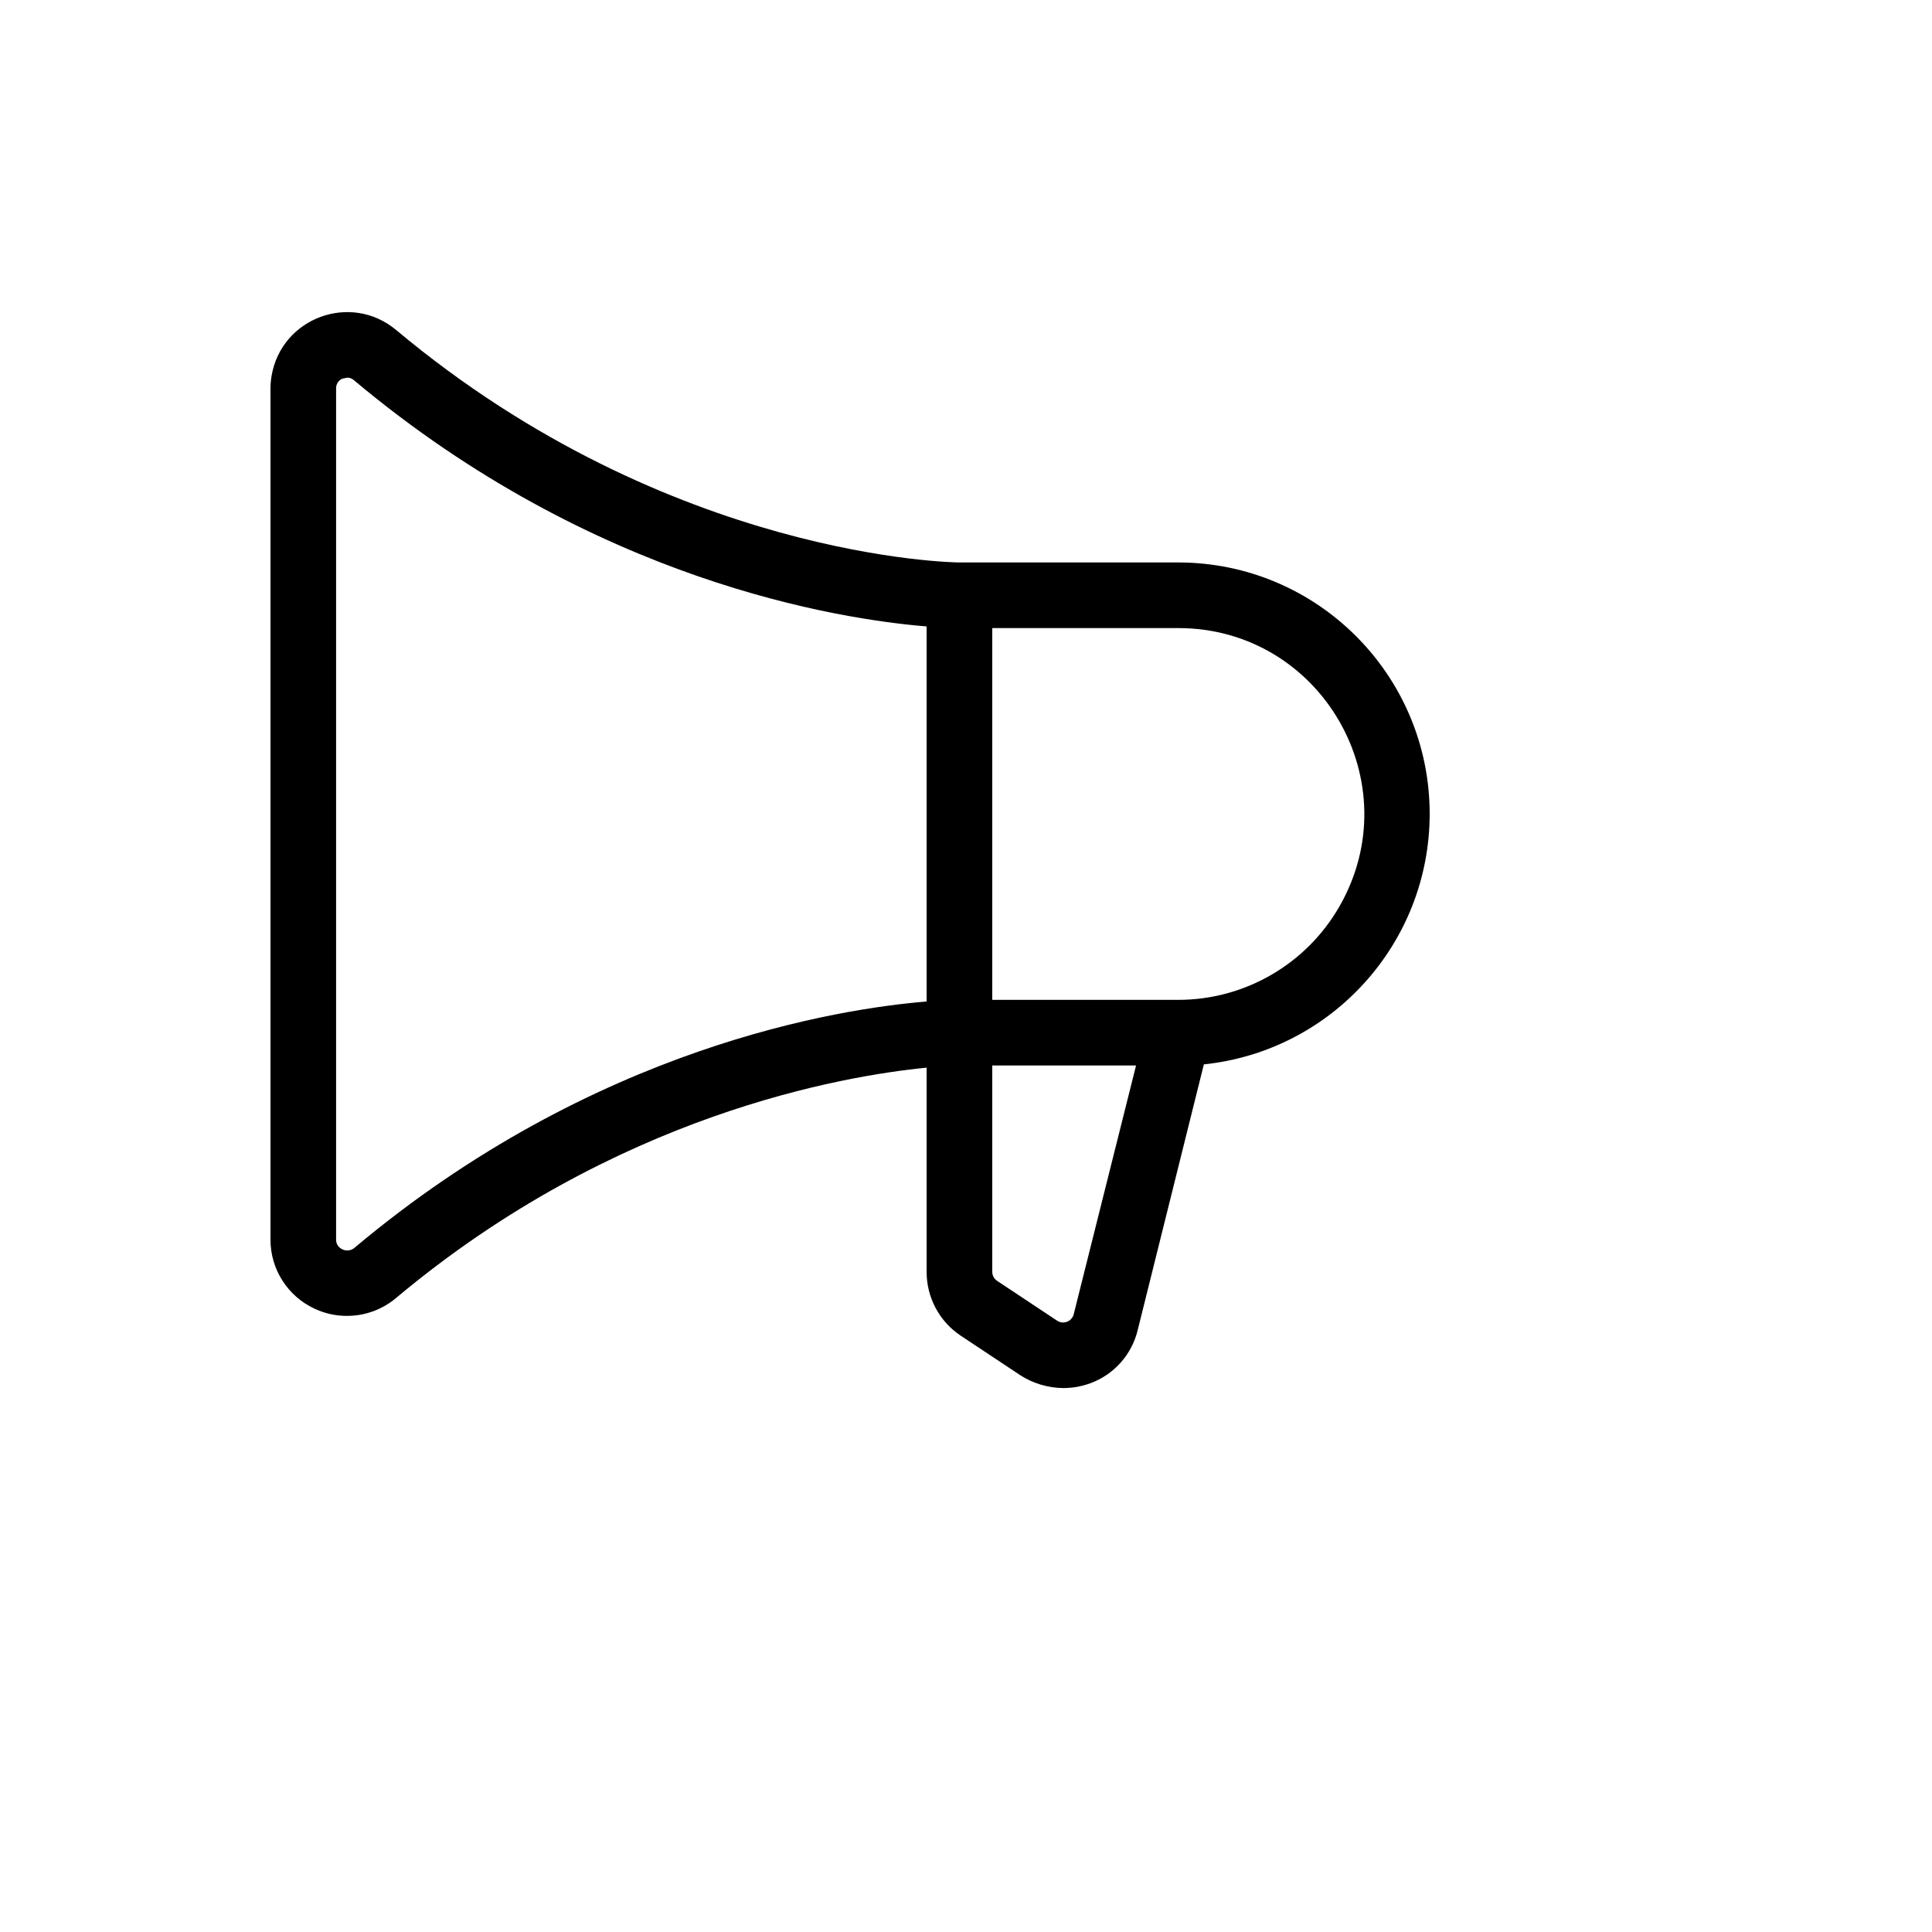
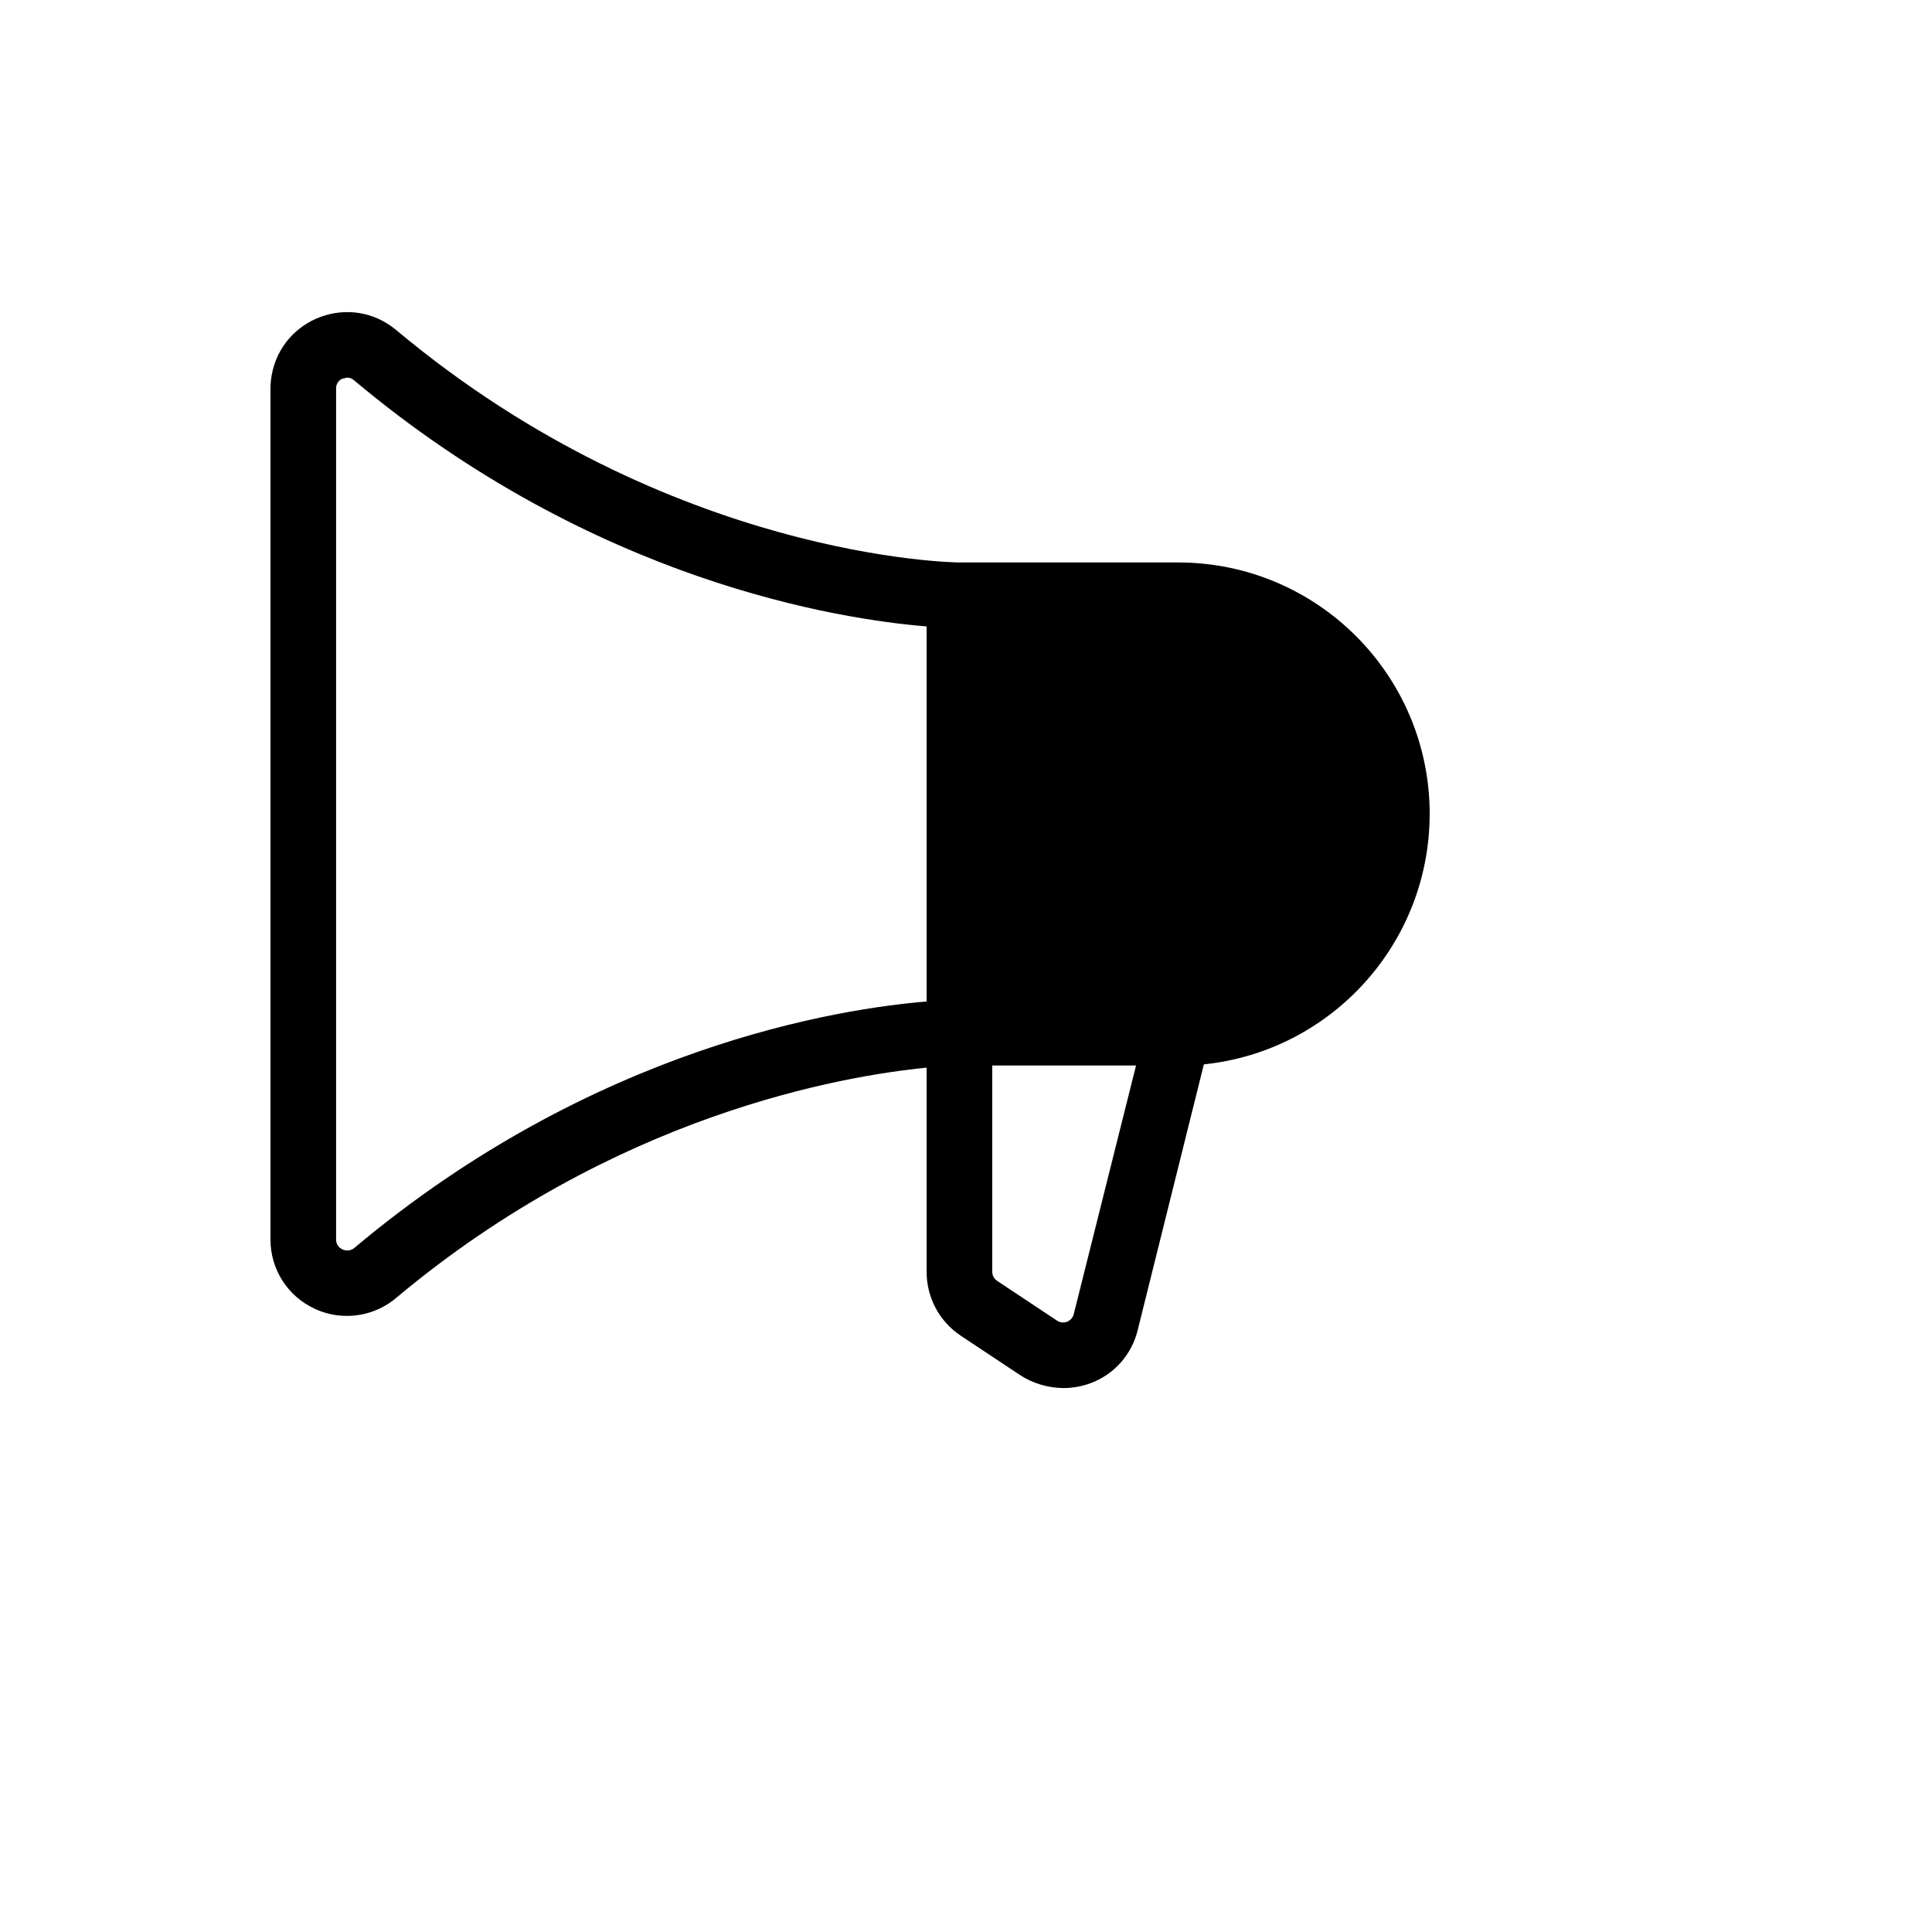
<svg xmlns="http://www.w3.org/2000/svg" version="1.1" width="100%" height="100%" id="svgWorkerArea" viewBox="-25 -25 625 625" style="background: white;">
  <defs id="defsdoc">
    <pattern id="patternBool" x="0" y="0" width="10" height="10" patternUnits="userSpaceOnUse" patternTransform="rotate(35)">
-       <circle cx="5" cy="5" r="4" style="stroke: none;fill: #ff000070;" />
-     </pattern>
+       </pattern>
  </defs>
  <g id="fileImp-298359434" class="cosito">
-     <path id="pathImp-498105622" class="grouped" d="M437.5 238.317C437.5 193.382 401.07 156.955 356.132 156.955 356.132 156.955 285.377 156.955 285.377 156.955 284.493 156.955 191.981 156.071 103.184 81.783 88.582 69.529 66.189 77.677 62.877 96.449 62.629 97.855 62.503 99.281 62.5 100.709 62.5 100.709 62.5 375.926 62.5 375.926 62.453 385.576 68.057 394.362 76.828 398.389 80.092 399.922 83.658 400.708 87.264 400.688 93.095 400.692 98.738 398.623 103.184 394.851 174.116 335.421 247.878 323.04 274.764 320.387 274.764 320.387 274.764 386.361 274.764 386.361 274.721 394.661 278.838 402.431 285.731 407.055 285.731 407.055 305.189 419.967 305.189 419.967 309.318 422.585 314.097 423.994 318.986 424.035 322.005 424.037 325.001 423.498 327.83 422.444 335.439 419.61 341.141 413.18 343.043 405.287 343.043 405.287 364.446 319.326 364.446 319.326 405.935 314.983 437.455 280.03 437.5 238.317 437.5 238.317 437.5 238.317 437.5 238.317M89.564 378.756C88.455 379.644 86.923 379.783 85.672 379.109 84.44 378.539 83.672 377.282 83.727 375.926 83.727 375.926 83.727 100.709 83.727 100.709 83.672 99.352 84.44 98.096 85.672 97.525 85.672 97.525 87.264 97.171 87.264 97.171 88.119 97.146 88.947 97.464 89.564 98.056 167.217 163.146 246.639 175.35 274.764 177.649 274.764 177.649 274.764 298.985 274.764 298.985 246.639 301.285 167.217 313.489 89.564 378.756 89.564 378.756 89.564 378.756 89.564 378.756M322.347 400.157C321.754 402.48 319.071 403.553 317.04 402.28 317.04 402.28 297.583 389.368 297.583 389.368 296.573 388.704 295.973 387.57 295.991 386.361 295.991 386.361 295.991 319.68 295.991 319.68 295.991 319.68 342.512 319.68 342.512 319.68 342.512 319.68 322.347 400.157 322.347 400.157M356.132 298.455C356.132 298.455 295.991 298.455 295.991 298.455 295.991 298.455 295.991 178.18 295.991 178.18 295.991 178.18 356.132 178.18 356.132 178.18 402.429 178.18 431.365 228.294 408.216 268.386 397.473 286.992 377.619 298.455 356.132 298.455 356.132 298.455 356.132 298.455 356.132 298.455" />
+     <path id="pathImp-498105622" class="grouped" d="M437.5 238.317C437.5 193.382 401.07 156.955 356.132 156.955 356.132 156.955 285.377 156.955 285.377 156.955 284.493 156.955 191.981 156.071 103.184 81.783 88.582 69.529 66.189 77.677 62.877 96.449 62.629 97.855 62.503 99.281 62.5 100.709 62.5 100.709 62.5 375.926 62.5 375.926 62.453 385.576 68.057 394.362 76.828 398.389 80.092 399.922 83.658 400.708 87.264 400.688 93.095 400.692 98.738 398.623 103.184 394.851 174.116 335.421 247.878 323.04 274.764 320.387 274.764 320.387 274.764 386.361 274.764 386.361 274.721 394.661 278.838 402.431 285.731 407.055 285.731 407.055 305.189 419.967 305.189 419.967 309.318 422.585 314.097 423.994 318.986 424.035 322.005 424.037 325.001 423.498 327.83 422.444 335.439 419.61 341.141 413.18 343.043 405.287 343.043 405.287 364.446 319.326 364.446 319.326 405.935 314.983 437.455 280.03 437.5 238.317 437.5 238.317 437.5 238.317 437.5 238.317M89.564 378.756C88.455 379.644 86.923 379.783 85.672 379.109 84.44 378.539 83.672 377.282 83.727 375.926 83.727 375.926 83.727 100.709 83.727 100.709 83.672 99.352 84.44 98.096 85.672 97.525 85.672 97.525 87.264 97.171 87.264 97.171 88.119 97.146 88.947 97.464 89.564 98.056 167.217 163.146 246.639 175.35 274.764 177.649 274.764 177.649 274.764 298.985 274.764 298.985 246.639 301.285 167.217 313.489 89.564 378.756 89.564 378.756 89.564 378.756 89.564 378.756M322.347 400.157C321.754 402.48 319.071 403.553 317.04 402.28 317.04 402.28 297.583 389.368 297.583 389.368 296.573 388.704 295.973 387.57 295.991 386.361 295.991 386.361 295.991 319.68 295.991 319.68 295.991 319.68 342.512 319.68 342.512 319.68 342.512 319.68 322.347 400.157 322.347 400.157M356.132 298.455" />
  </g>
</svg>